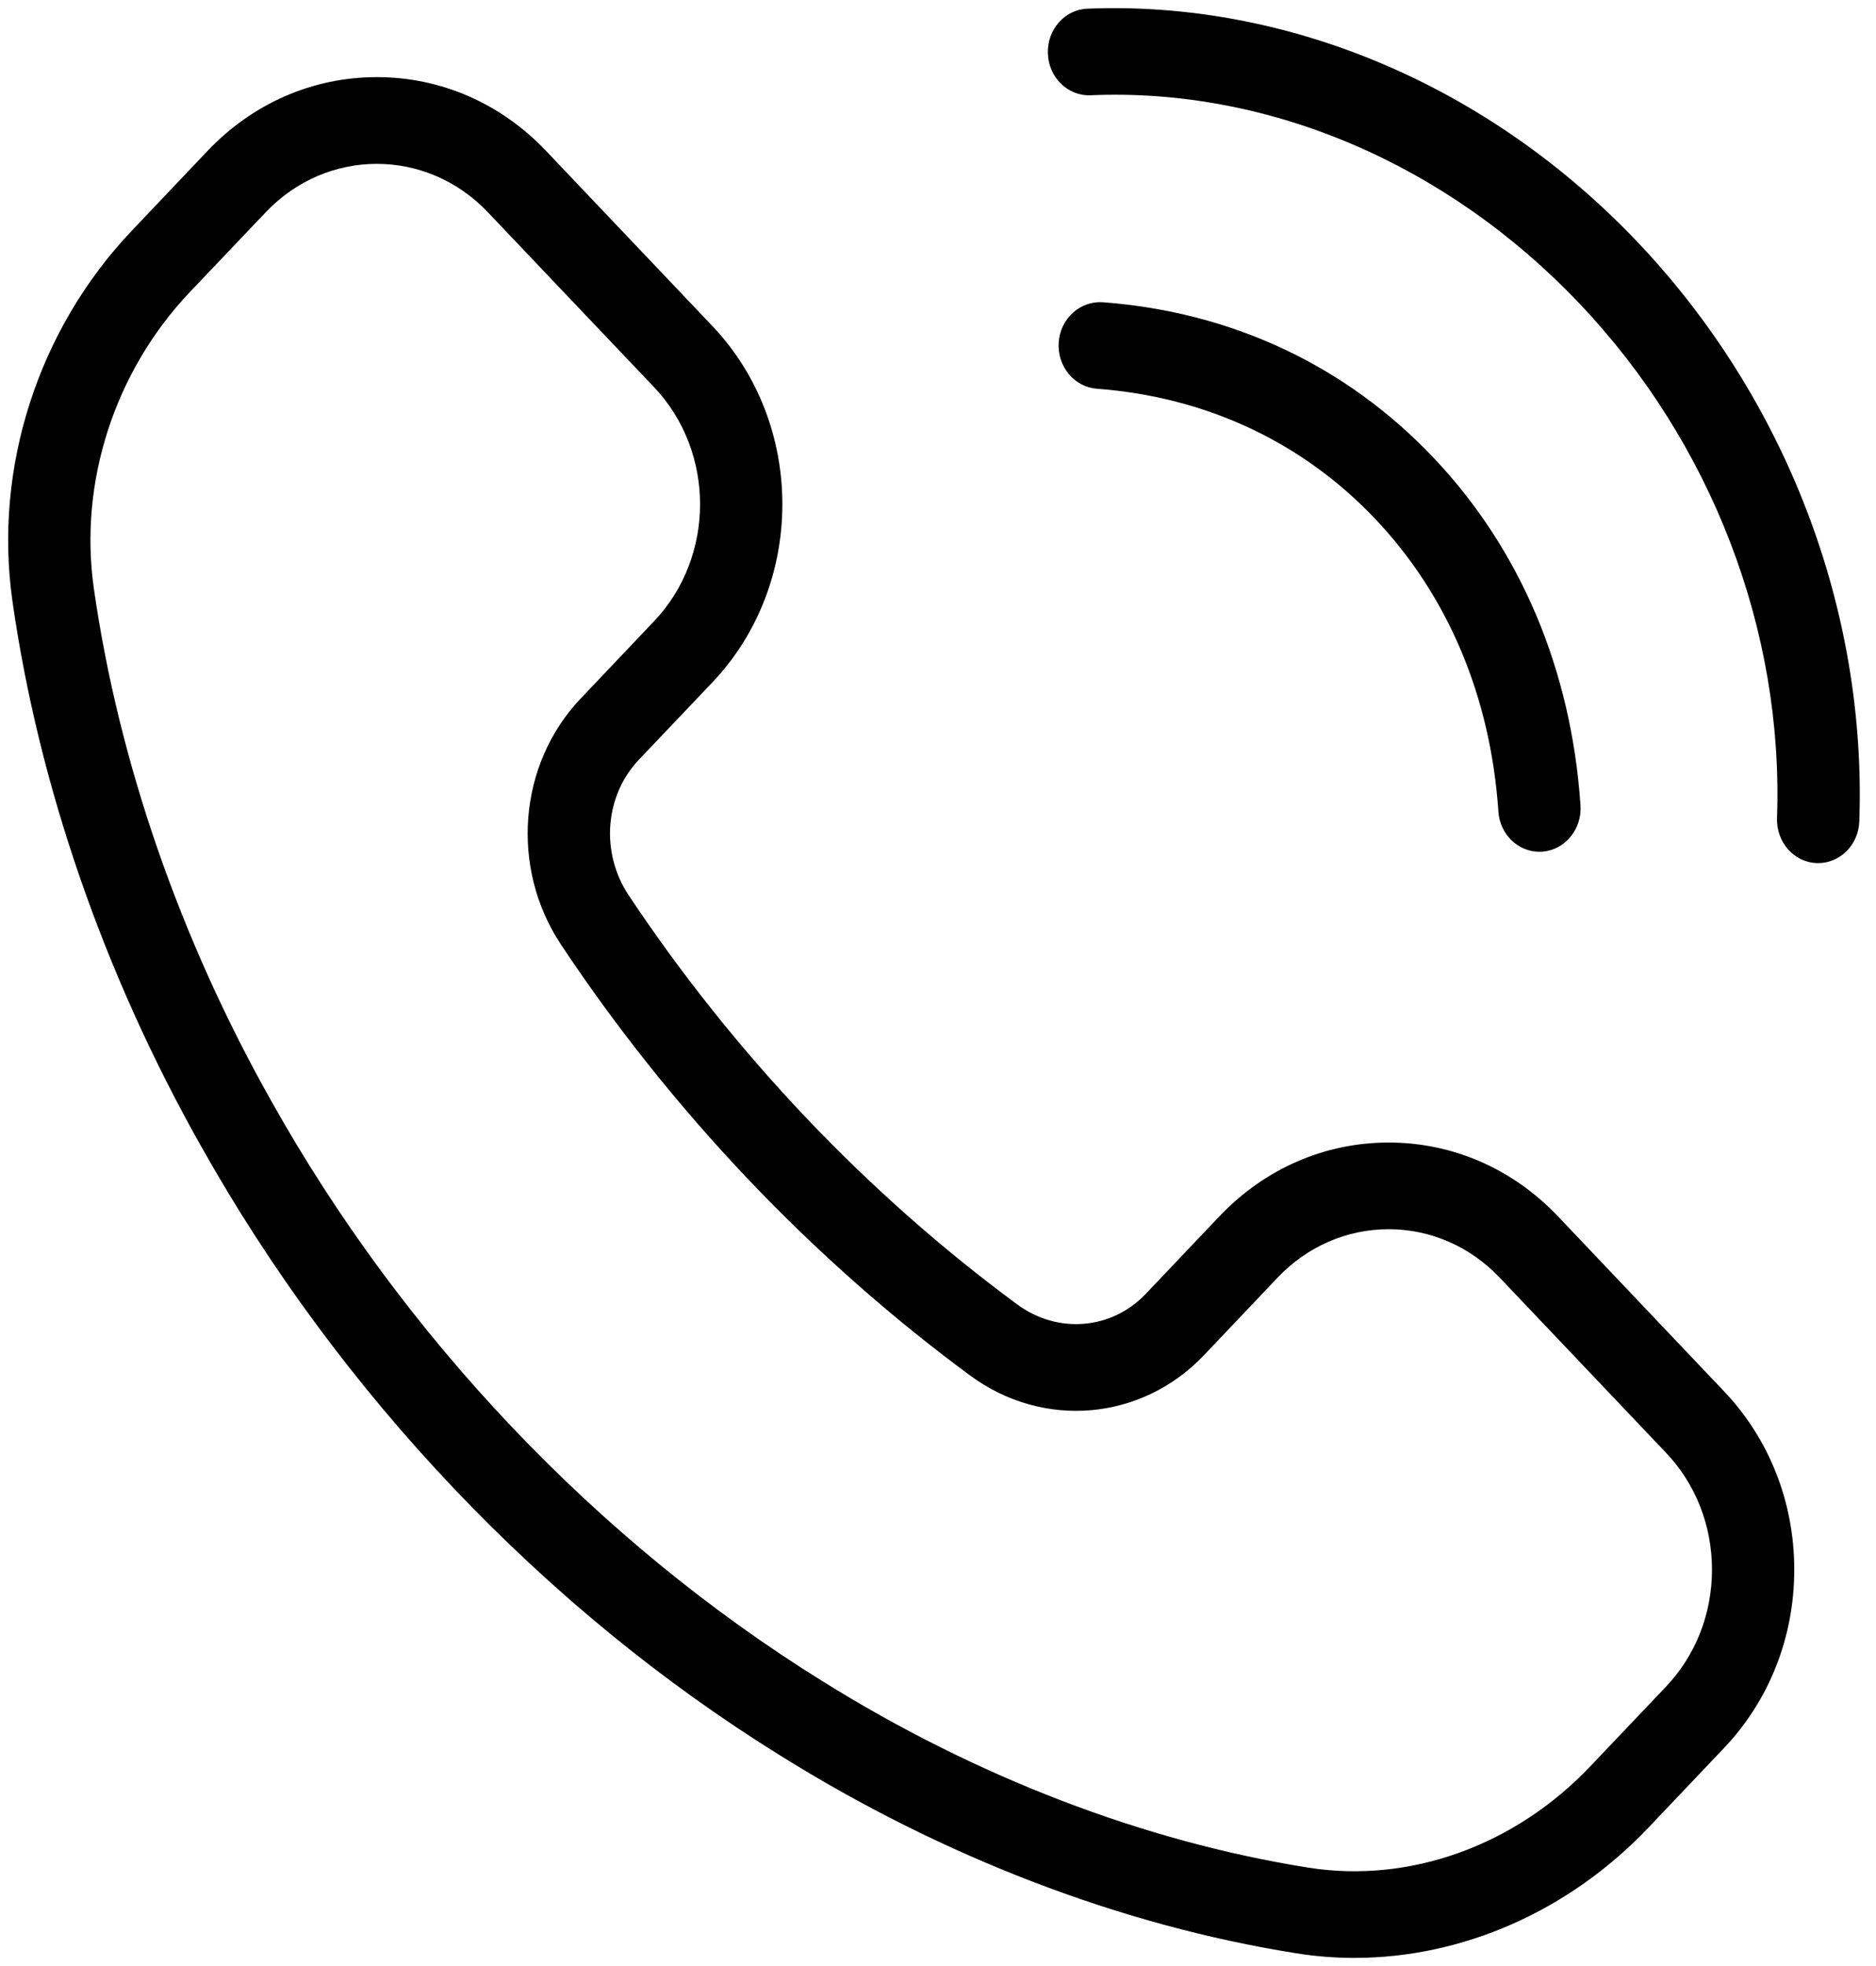
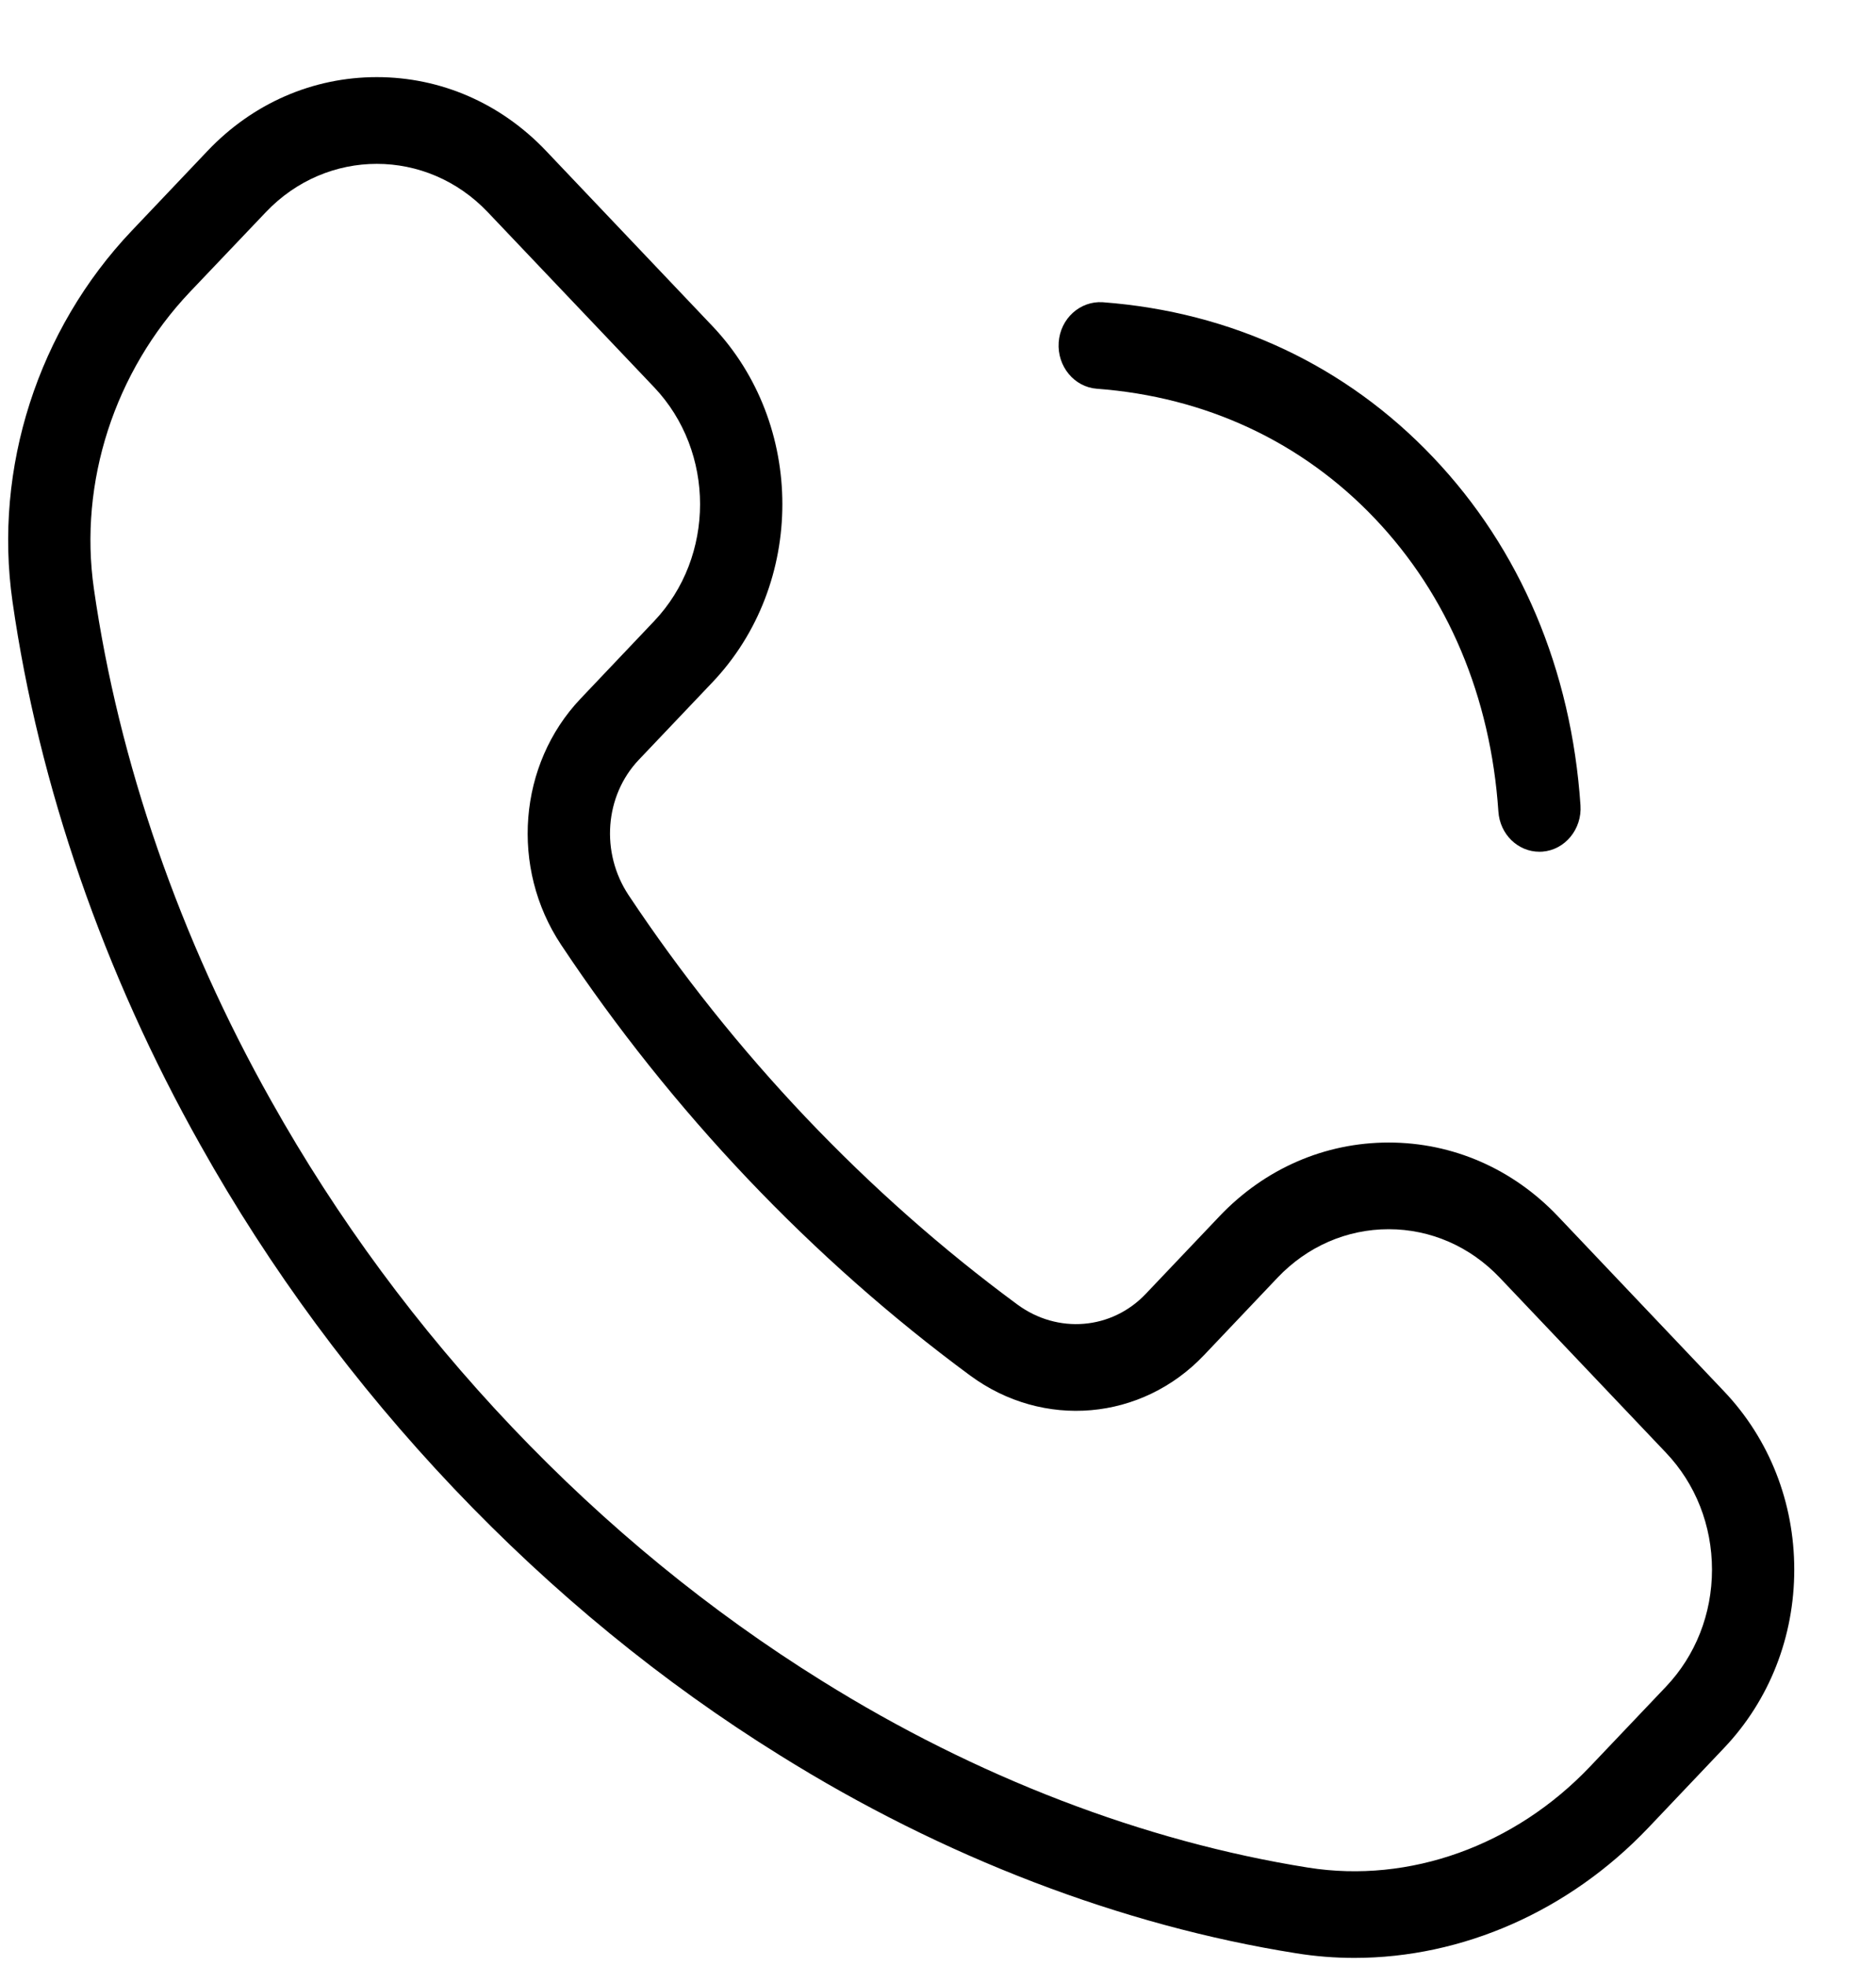
<svg xmlns="http://www.w3.org/2000/svg" width="21px" height="22px" viewBox="0 0 21 22" version="1.1">
  <title>Components/ Icon/ Contact us/ Black Copy 2</title>
  <g id="Components" stroke="none" stroke-width="1" fill="none" fill-rule="evenodd">
    <g id="Modules/-Property-Dining-Details/-Booking-widget/-Expand" transform="translate(-278, -647)" fill="#000000" fill-rule="nonzero">
      <g id="Group" transform="translate(277, 646)">
        <g id="Group" transform="translate(1.091, 1.091)">
-           <path d="M12.082,0.006 C11.827,0.016 11.629,0.241 11.639,0.508 C11.648,0.776 11.863,0.986 12.116,0.975 C14.114,0.889 16.107,1.745 17.588,3.304 C19.07,4.863 19.876,6.962 19.801,9.064 C19.792,9.332 19.99,9.557 20.244,9.567 C20.25,9.567 20.256,9.567 20.262,9.567 C20.508,9.567 20.713,9.362 20.722,9.101 C20.806,6.73 19.901,4.367 18.24,2.618 C16.578,0.869 14.332,-0.084 12.082,0.006 Z" id="Path" />
          <path d="M15.3,5.712 C16.118,6.573 16.595,7.706 16.682,8.99 C16.699,9.246 16.901,9.44 17.141,9.44 C17.151,9.44 17.162,9.44 17.174,9.439 C17.427,9.42 17.619,9.188 17.601,8.921 C17.498,7.401 16.928,6.054 15.952,5.027 C14.976,3.999 13.697,3.399 12.252,3.291 C11.999,3.275 11.778,3.474 11.76,3.741 C11.742,4.008 11.934,4.24 12.187,4.259 C13.407,4.35 14.483,4.853 15.3,5.712 Z" id="Path" />
          <path d="M17.349,13.52 C16.843,12.987 16.17,12.694 15.454,12.694 C14.738,12.694 14.065,12.987 13.559,13.52 L12.735,14.387 C12.354,14.789 11.749,14.839 11.298,14.507 C10.461,13.891 9.665,13.187 8.932,12.416 L8.932,12.416 C8.198,11.643 7.53,10.805 6.945,9.925 C6.63,9.45 6.678,8.814 7.059,8.412 L7.883,7.545 C8.928,6.446 8.928,4.656 7.883,3.557 L6.022,1.598 C5.516,1.065 4.843,0.772 4.127,0.772 C3.411,0.772 2.738,1.065 2.232,1.598 L1.384,2.491 C0.334,3.596 -0.165,5.148 0.049,6.641 C0.343,8.699 1.071,10.802 2.152,12.721 C2.928,14.106 3.883,15.399 4.99,16.565 C6.098,17.731 7.326,18.736 8.641,19.552 C10.465,20.691 12.463,21.456 14.418,21.766 C14.634,21.801 14.852,21.818 15.07,21.818 C16.277,21.818 17.471,21.297 18.361,20.361 L19.209,19.468 C19.715,18.935 19.994,18.227 19.994,17.473 C19.994,16.72 19.715,16.012 19.209,15.479 L17.349,13.52 Z M18.558,18.783 L17.71,19.675 C16.866,20.564 15.687,20.987 14.555,20.808 C12.716,20.516 10.834,19.794 9.11,18.718 C7.861,17.942 6.694,16.987 5.642,15.88 C4.589,14.772 3.682,13.543 2.945,12.228 C1.923,10.415 1.237,8.433 0.96,6.497 C0.789,5.306 1.192,4.065 2.035,3.176 L2.884,2.284 C3.569,1.562 4.685,1.562 5.37,2.284 L7.231,4.242 C7.917,4.964 7.917,6.138 7.231,6.86 L6.408,7.727 C5.71,8.462 5.618,9.621 6.19,10.481 C6.806,11.408 7.509,12.289 8.281,13.102 L8.606,12.759 L8.281,13.102 C9.052,13.913 9.889,14.653 10.77,15.302 C11.588,15.904 12.689,15.808 13.387,15.073 L14.21,14.206 C14.542,13.857 14.984,13.664 15.454,13.664 C15.923,13.664 16.365,13.857 16.697,14.206 L18.558,16.165 C18.89,16.514 19.073,16.979 19.073,17.474 C19.073,17.968 18.89,18.433 18.558,18.783 Z" id="Shape" />
        </g>
      </g>
    </g>
  </g>
</svg>